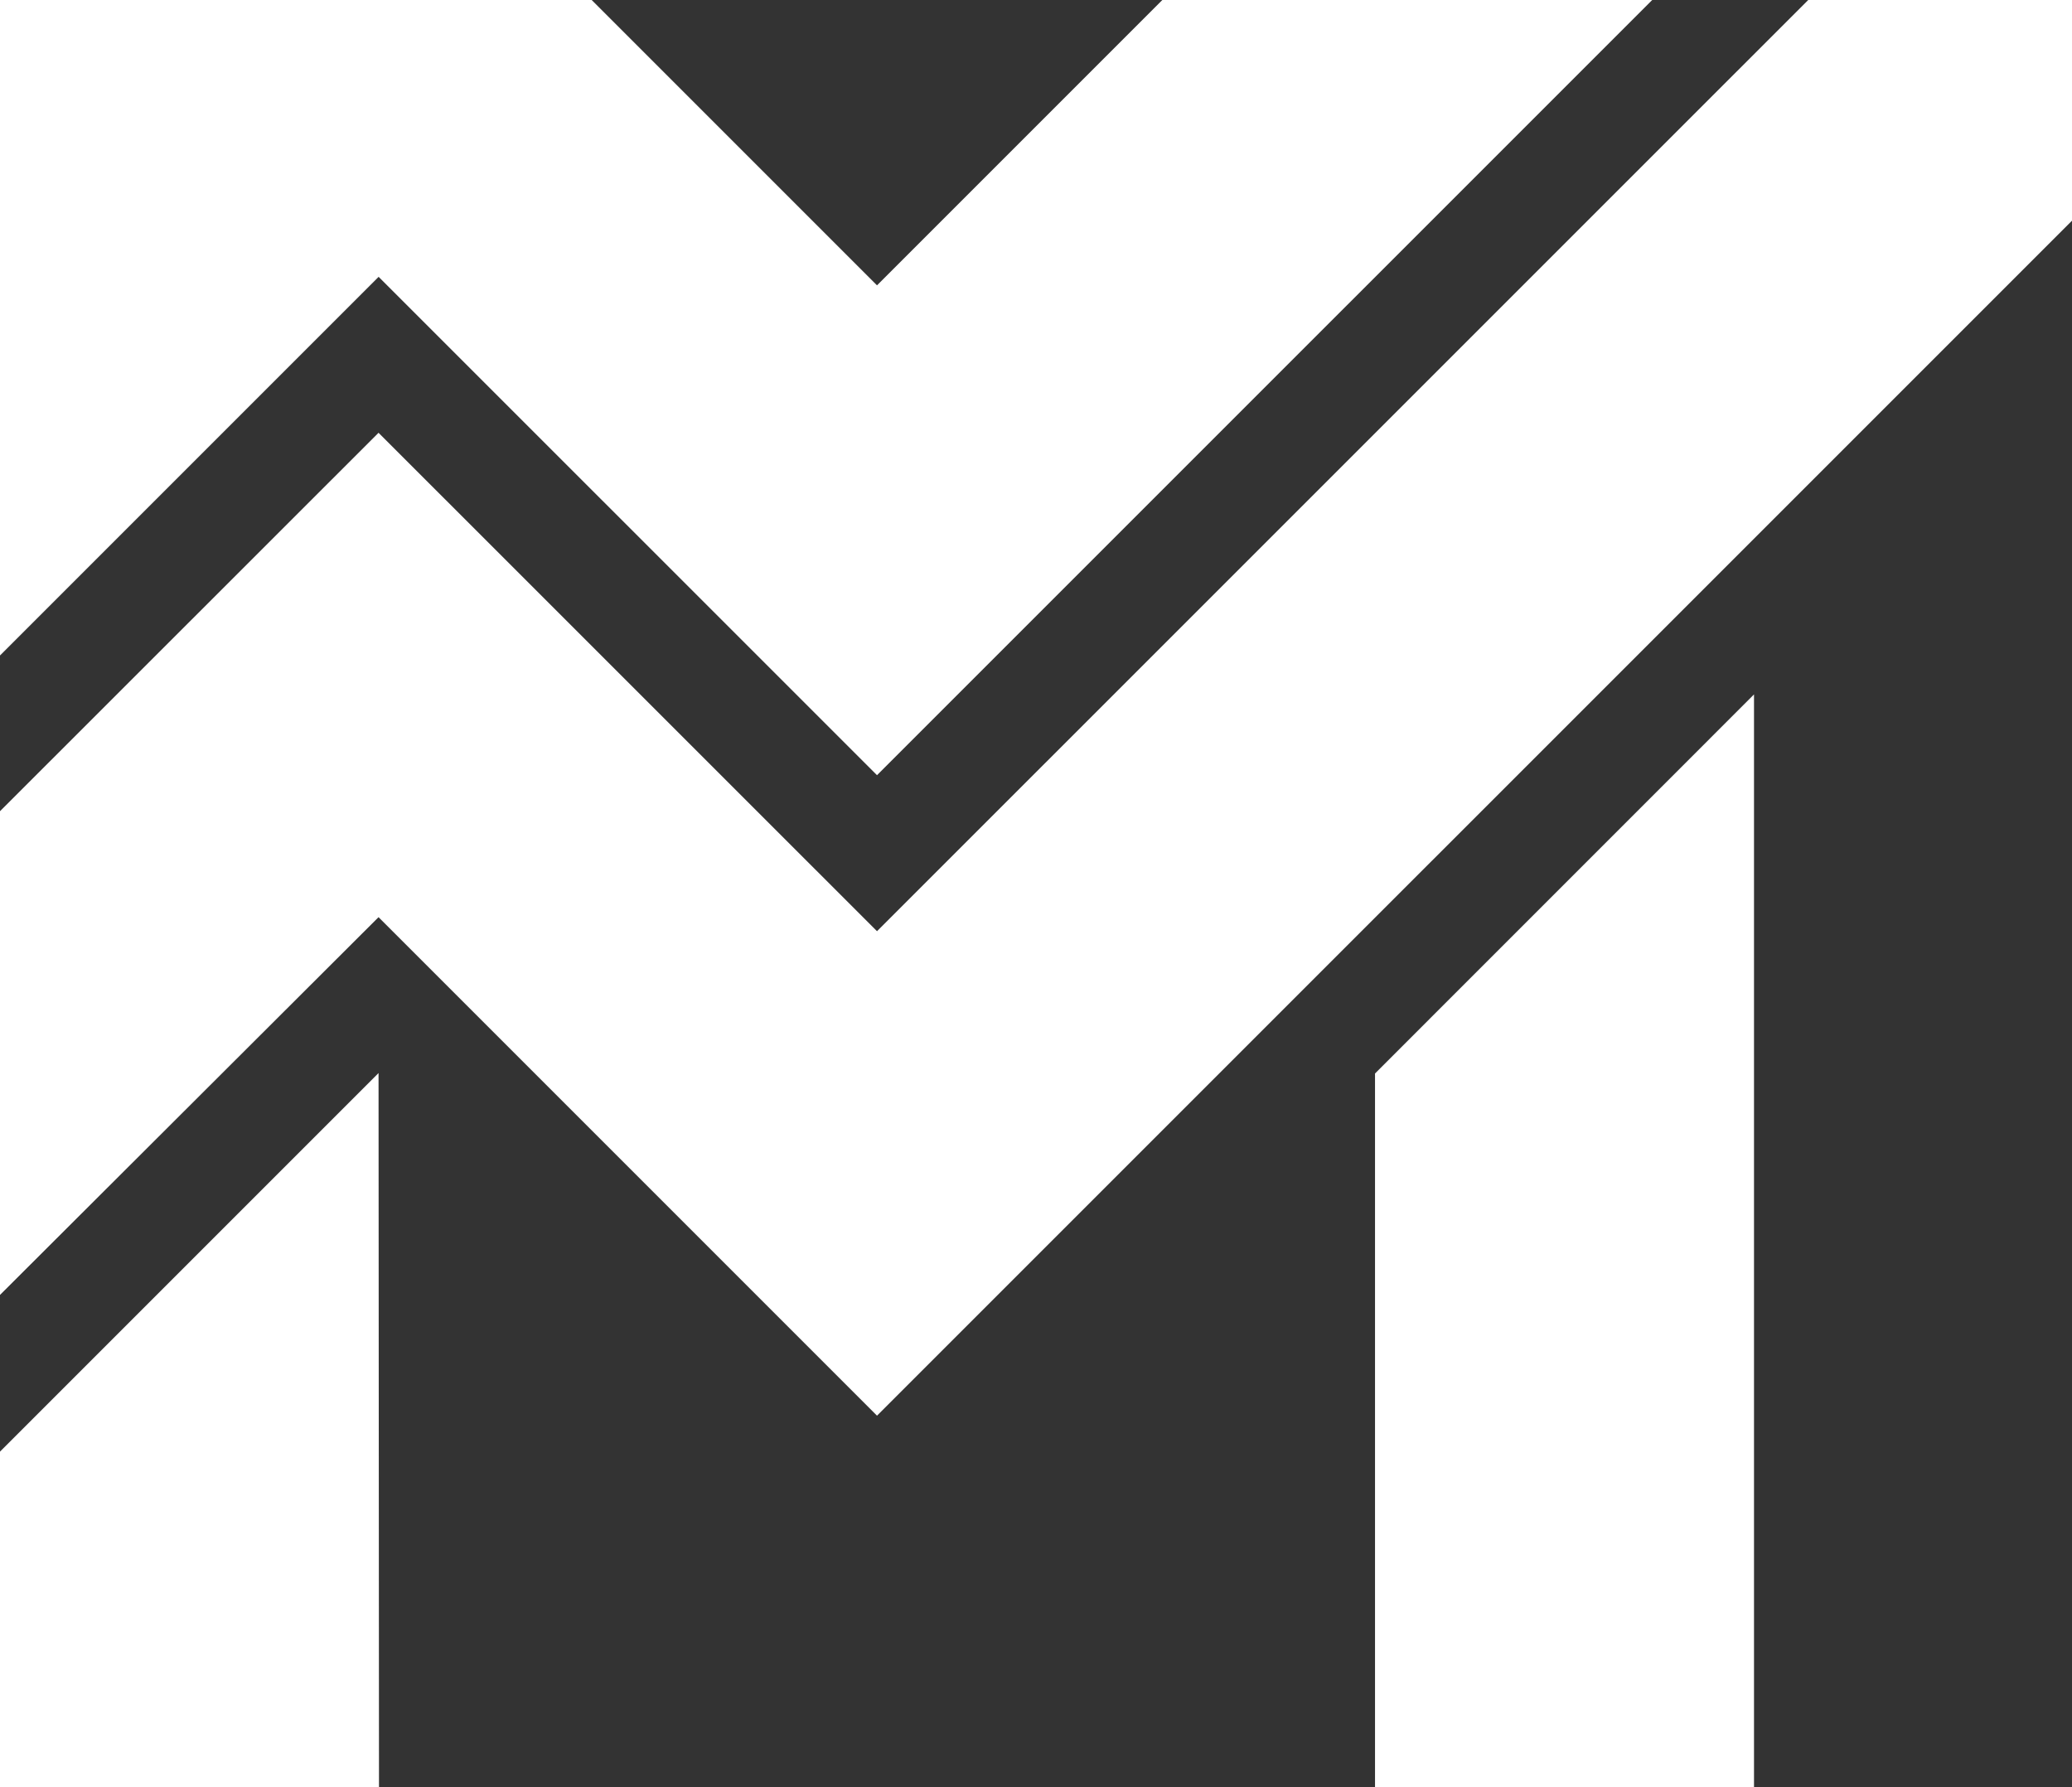
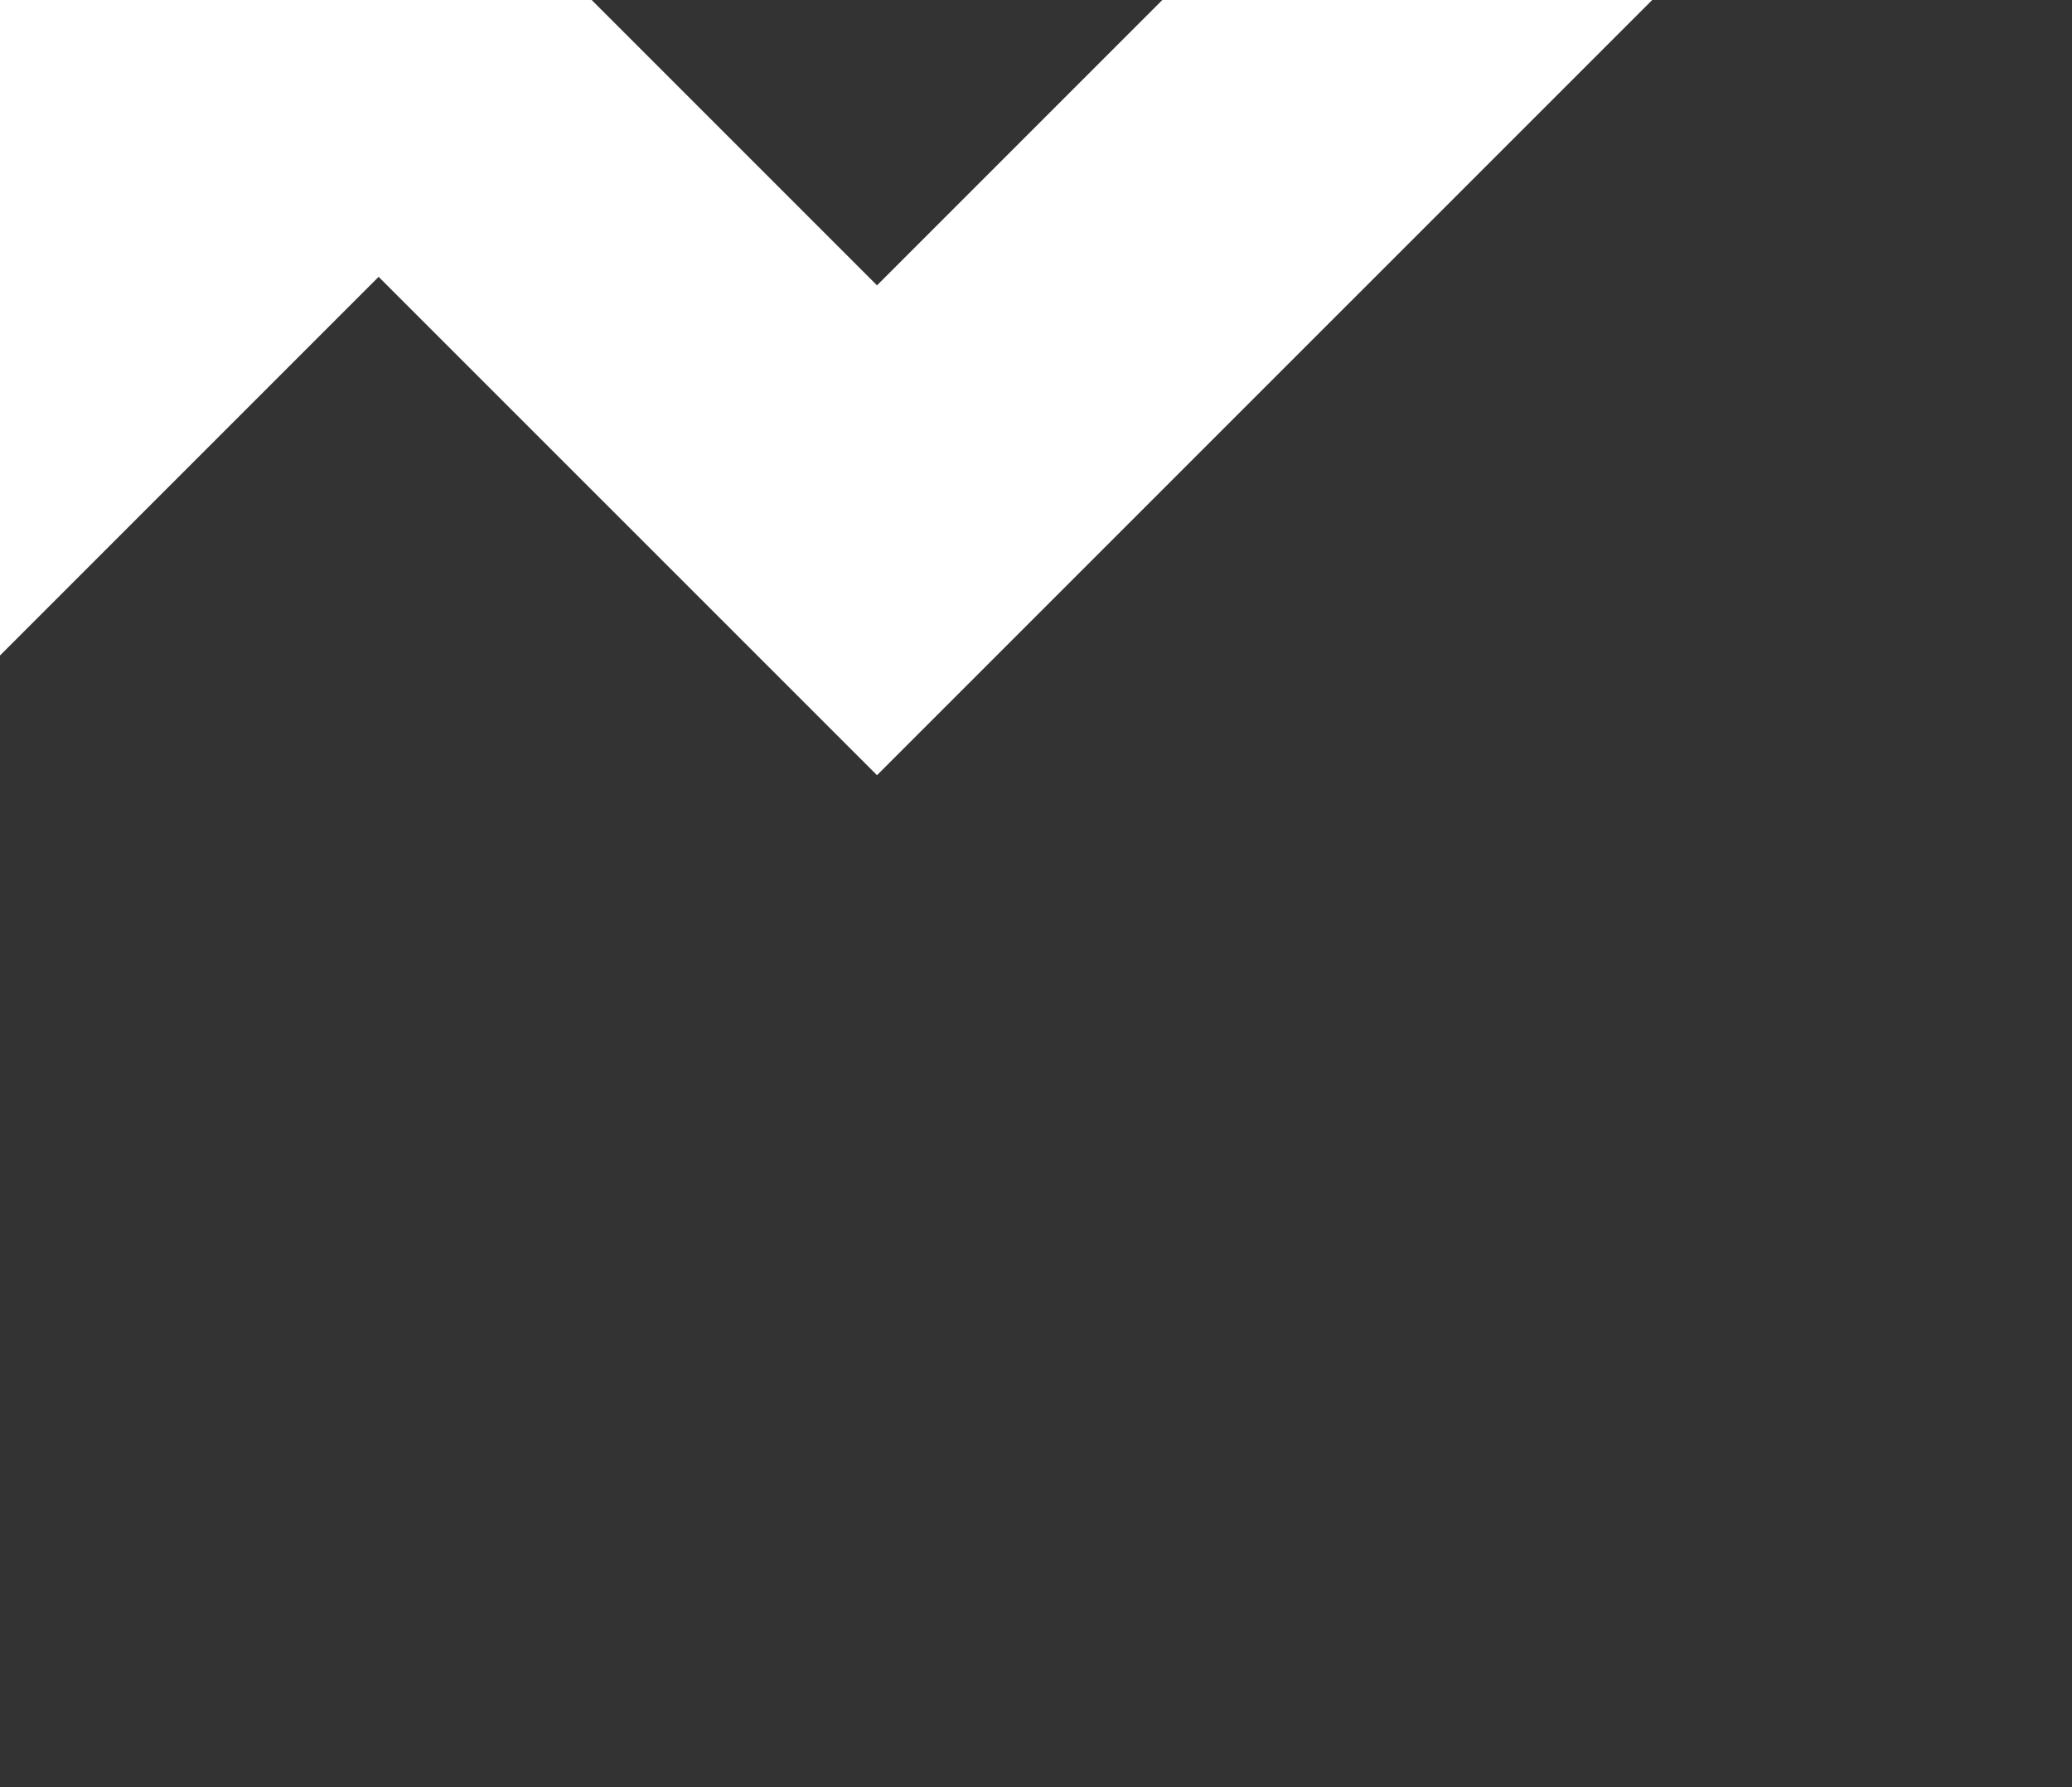
<svg xmlns="http://www.w3.org/2000/svg" viewBox="0 0 277.84 239.63">
  <rect x="0" y="0" width="277.84" height="239.63" fill="#333333" stroke="none" />
  <defs>
    <style>.cls-1{fill:#fff;}</style>
  </defs>
  <title>white mm logo final</title>
  <g id="Layer_2" data-name="Layer 2">
    <g id="Layer_1-2" data-name="Layer 1">
-       <polygon class="cls-1" points="0 194.64 0 239.63 50.82 239.63 50.76 143.88 0 194.64" />
-       <polygon class="cls-1" points="184.38 239.63 235.2 239.63 235.2 93.11 184.38 143.94 184.38 239.63" />
-       <polygon class="cls-1" points="242.47 0 117.6 124.86 50.76 58.03 0 108.77 0 173.63 50.76 122.98 117.6 189.82 277.84 29.59 277.84 0 242.47 0" />
      <polygon class="cls-1" points="117.6 103.94 221.55 0 155.86 0 117.6 38.26 79.34 0 0 0 0 87.89 50.77 37.12 117.6 103.94" />
    </g>
  </g>
</svg>